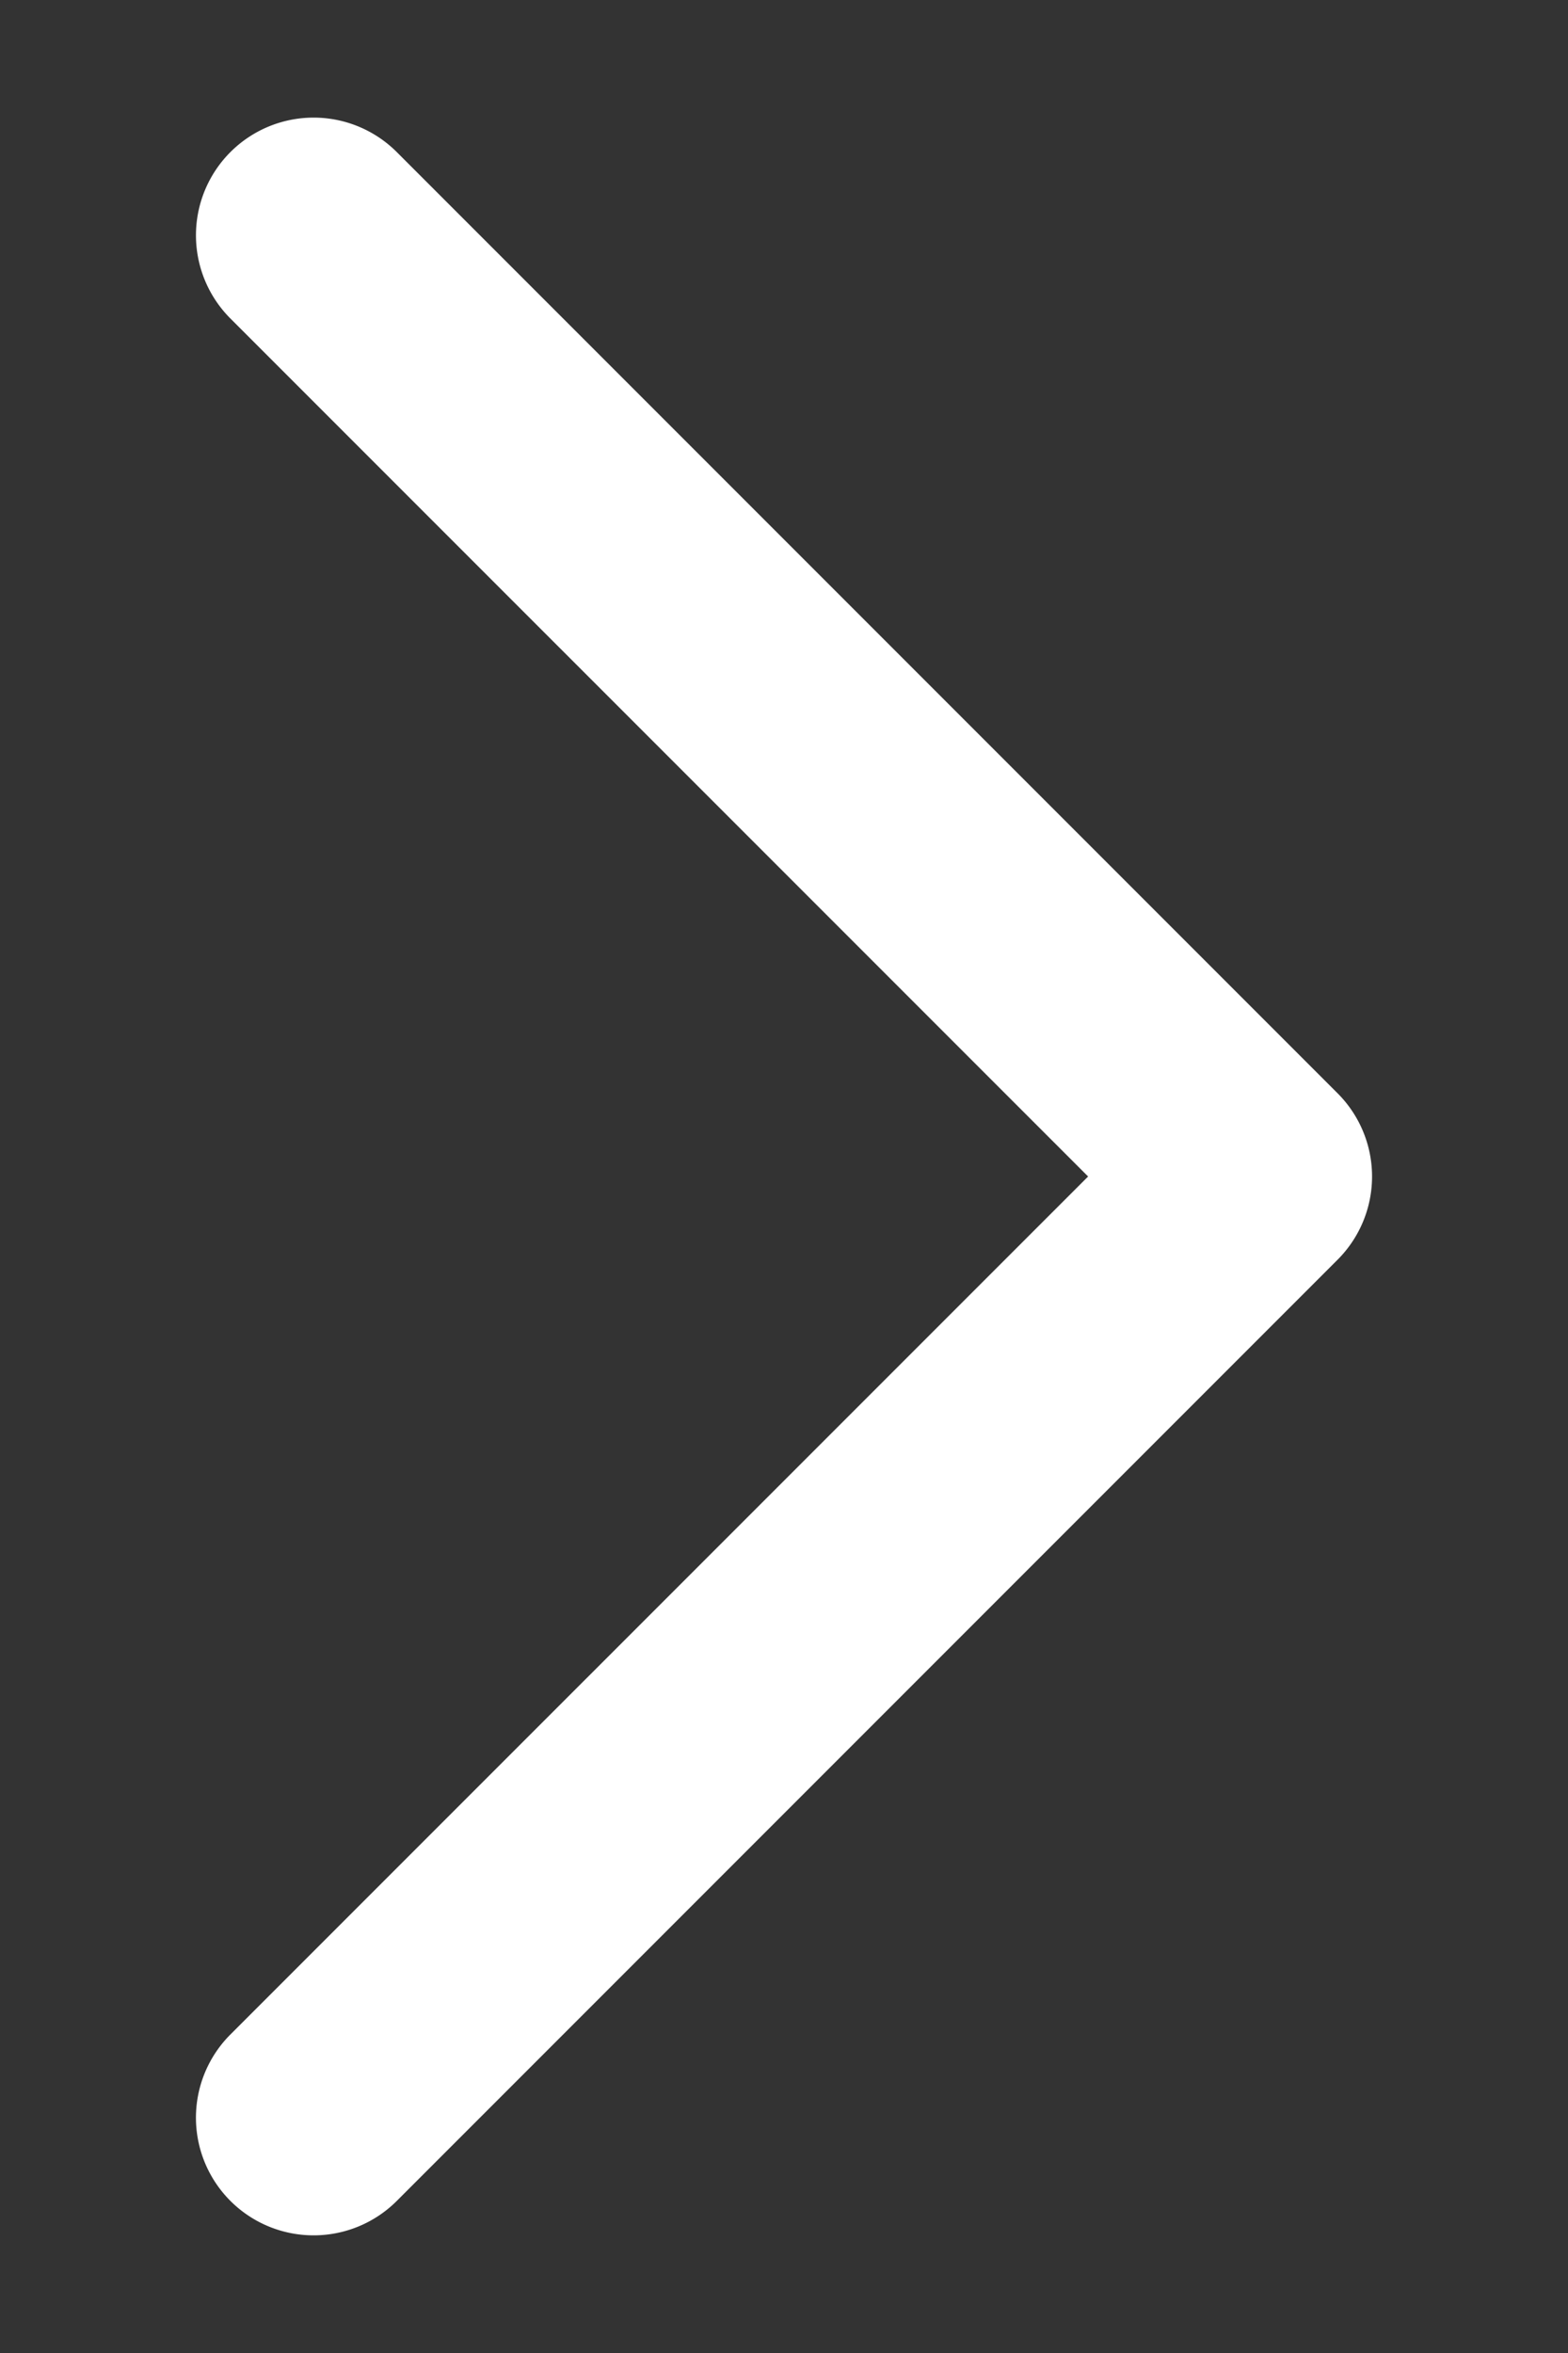
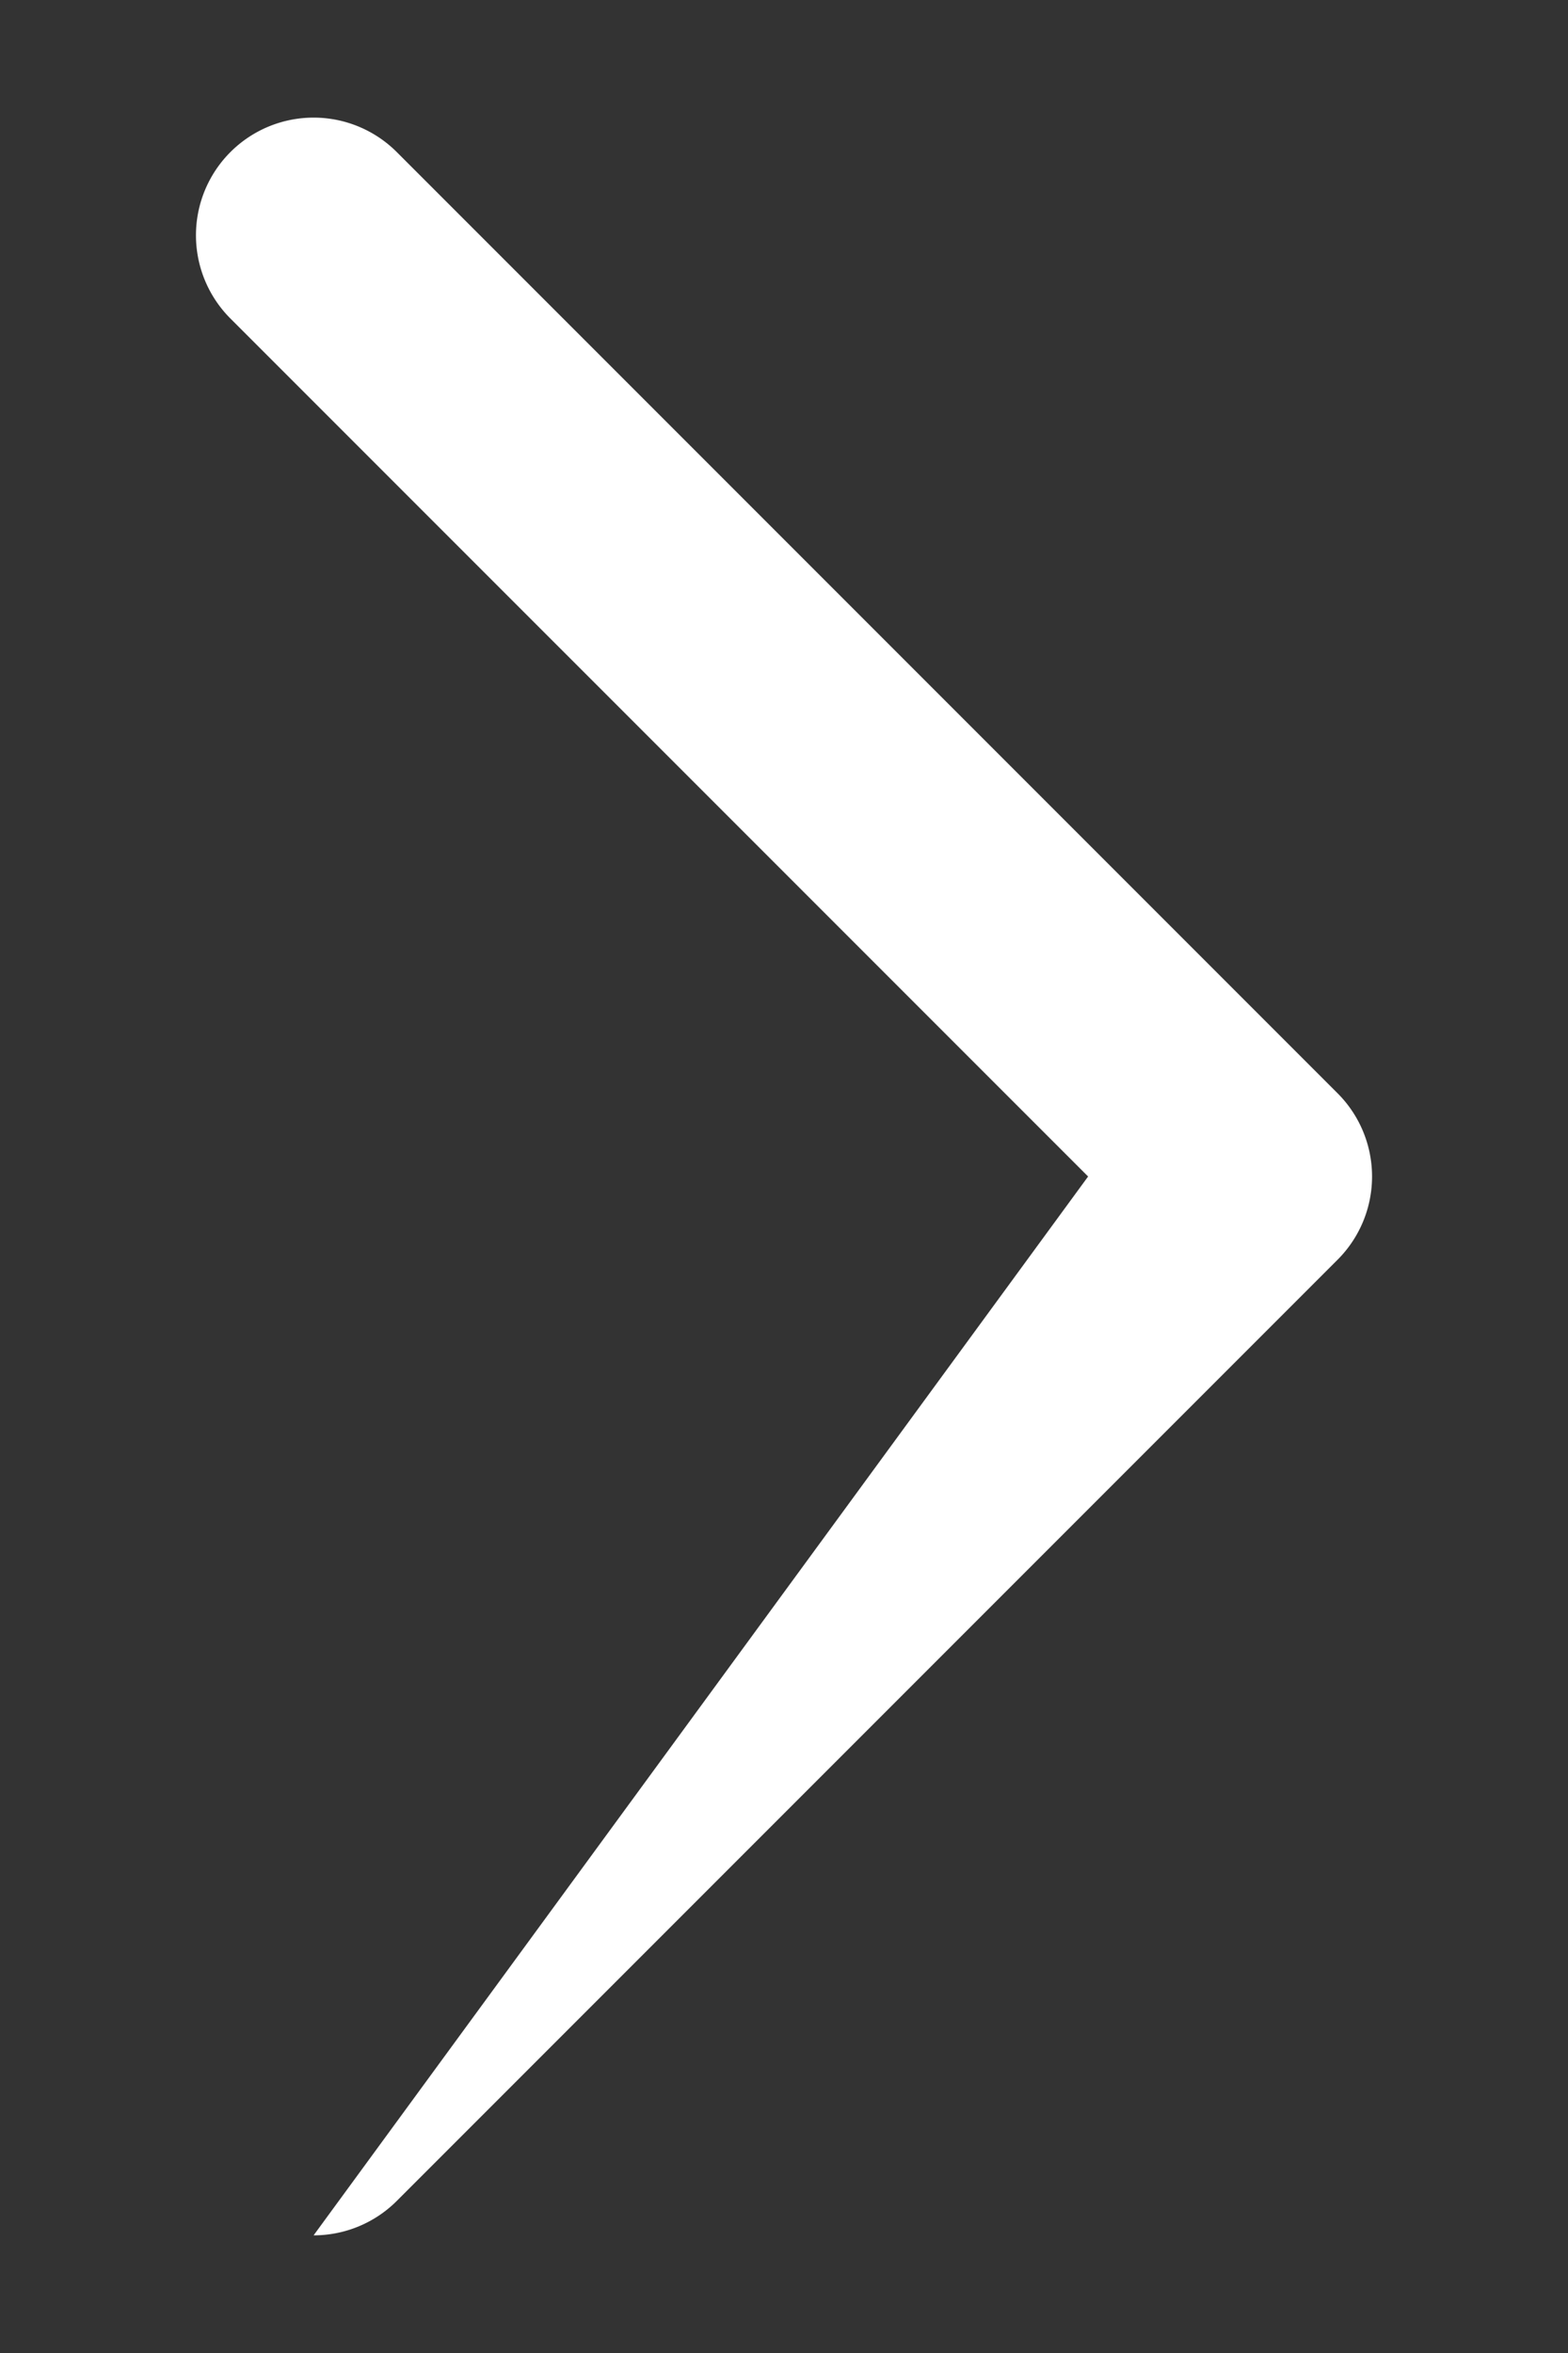
<svg xmlns="http://www.w3.org/2000/svg" id="图层_1" data-name="图层 1" viewBox="0 0 20 30">
  <rect x="0" y="0" width="20" height="30" fill="#333333" stroke="none" />
  <defs>
    <style>.cls-1{fill:#fff;}</style>
  </defs>
  <title>i</title>
-   <path class="cls-1" d="M4,28.5a1.5,1.5,0,0,1-1.061-2.561L13.879,15,2.939,4.061A1.5,1.5,0,0,1,5.061,1.939l12,12a1.5,1.5,0,0,1,0,2.122l-12,12A1.5,1.5,0,0,1,4,28.5Z" />
+   <path class="cls-1" d="M4,28.5L13.879,15,2.939,4.061A1.5,1.5,0,0,1,5.061,1.939l12,12a1.5,1.5,0,0,1,0,2.122l-12,12A1.5,1.5,0,0,1,4,28.5Z" />
</svg>